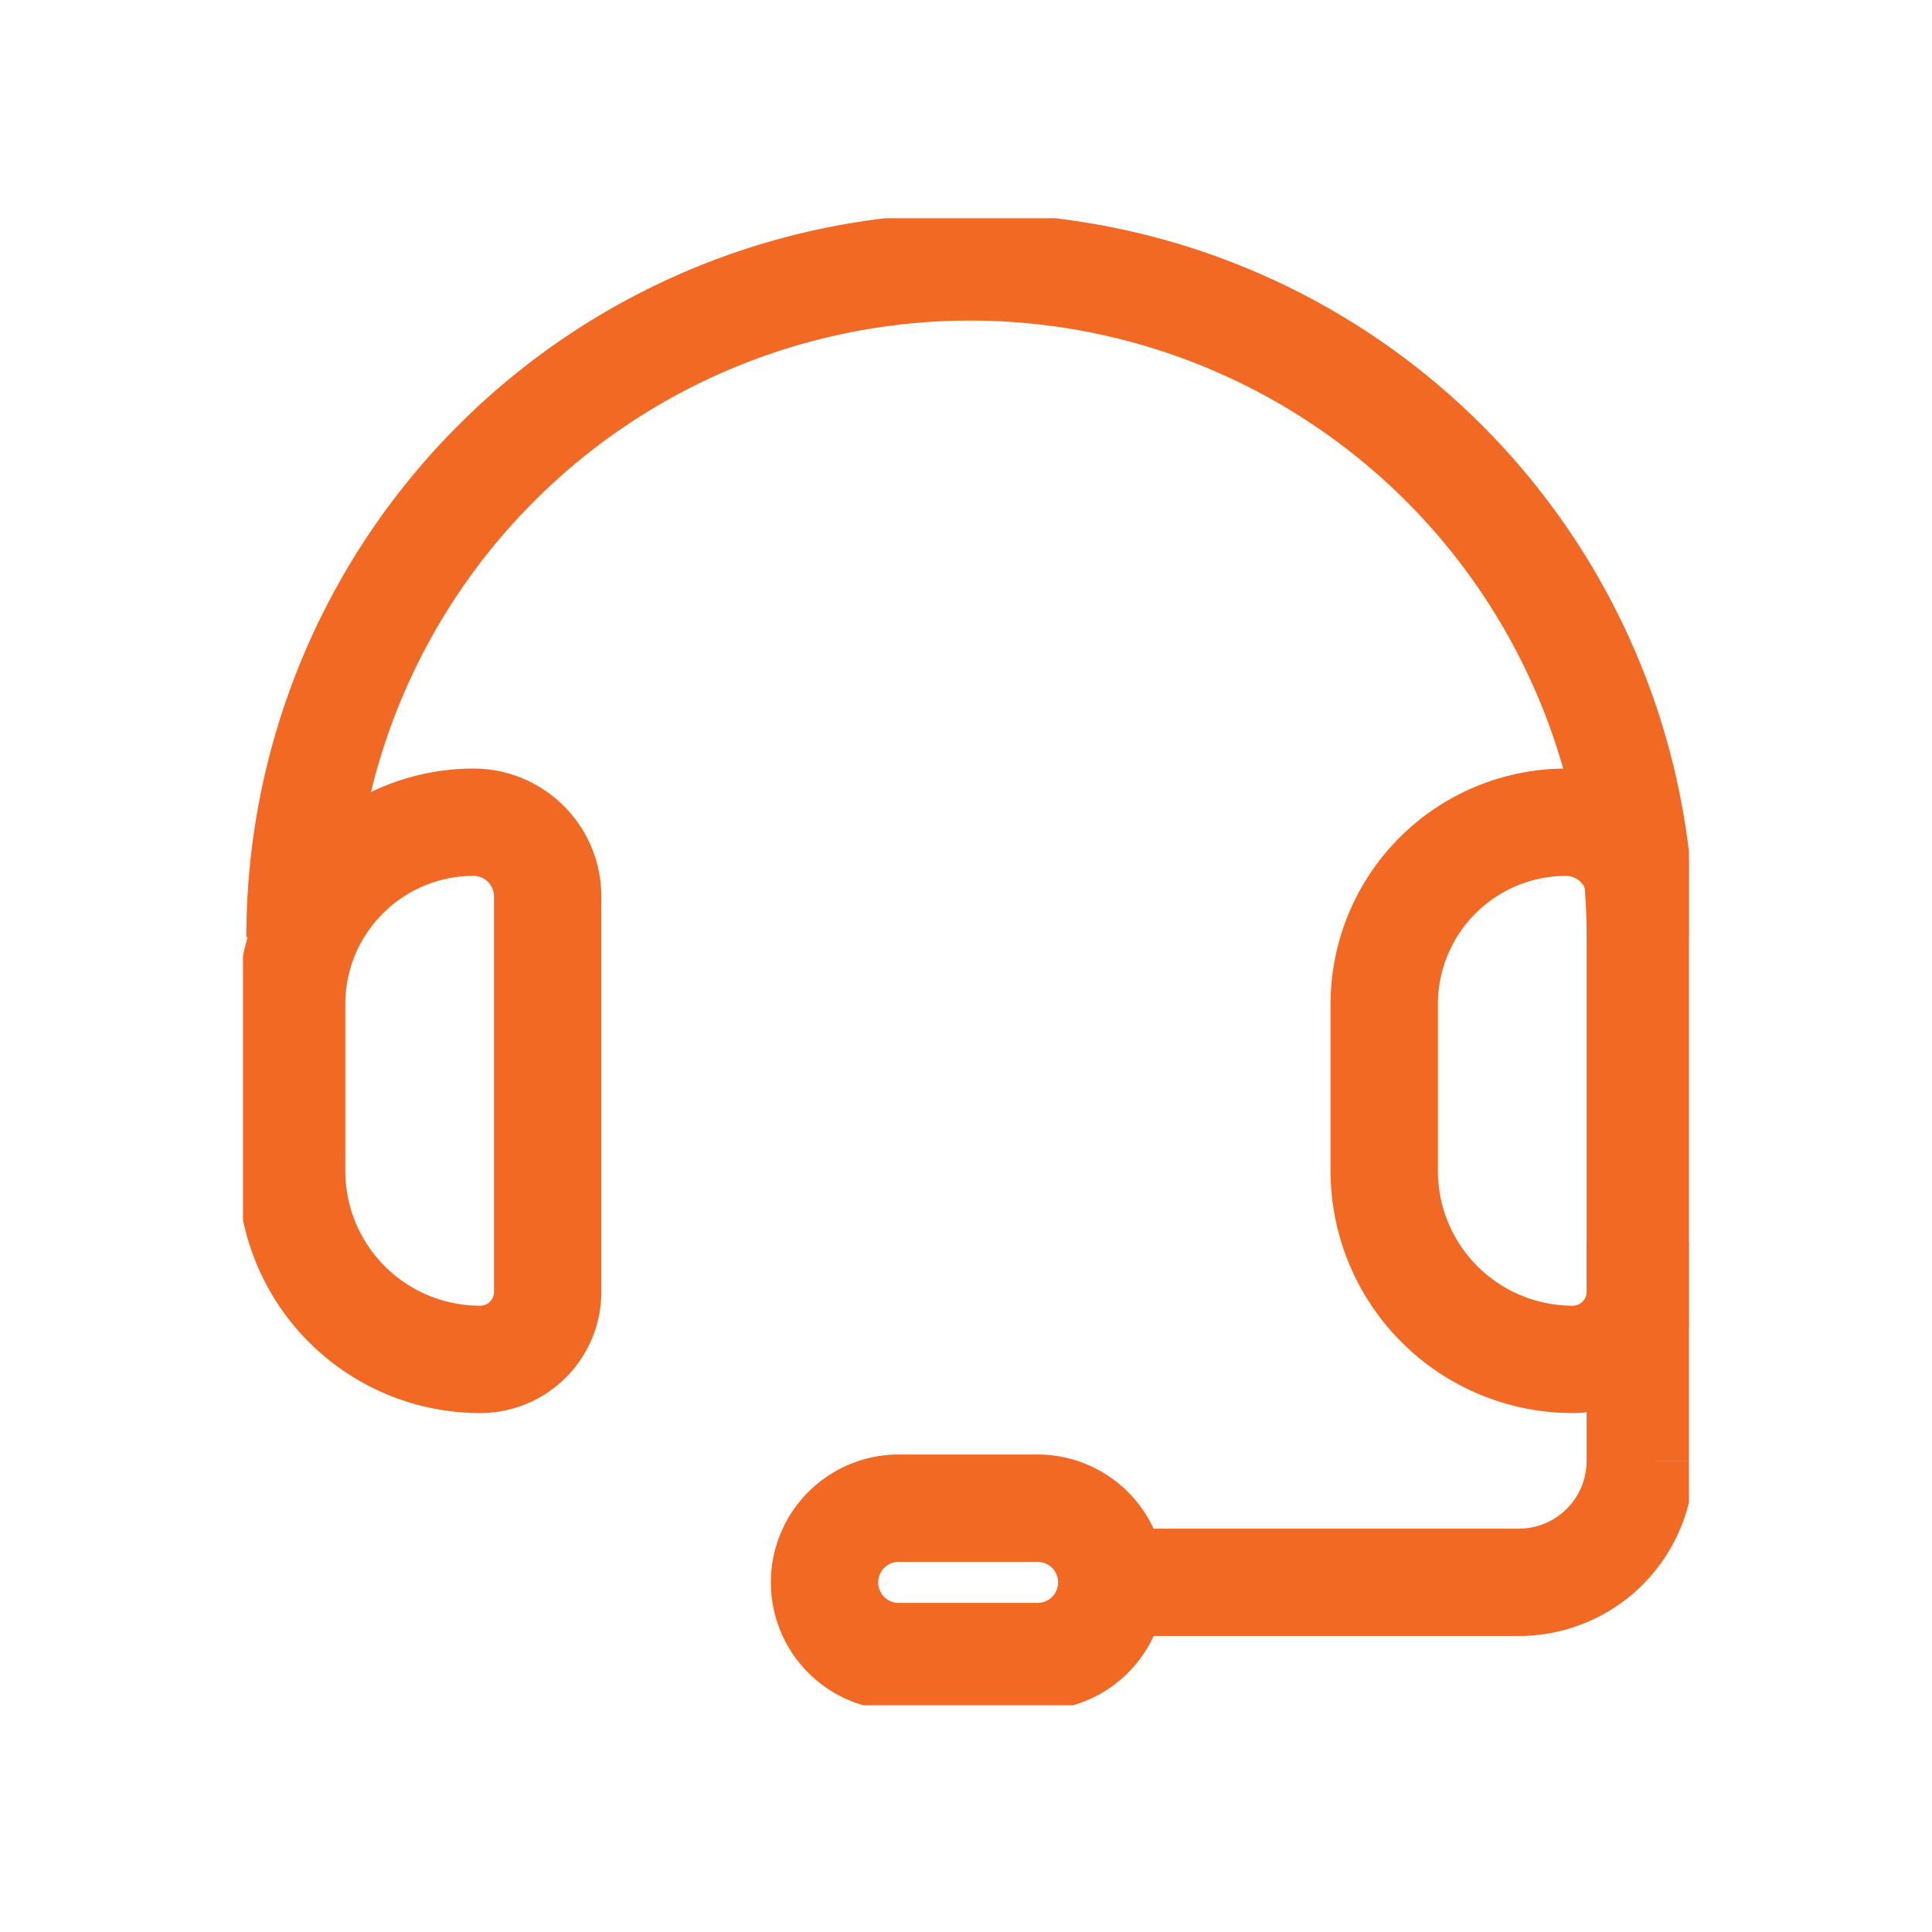
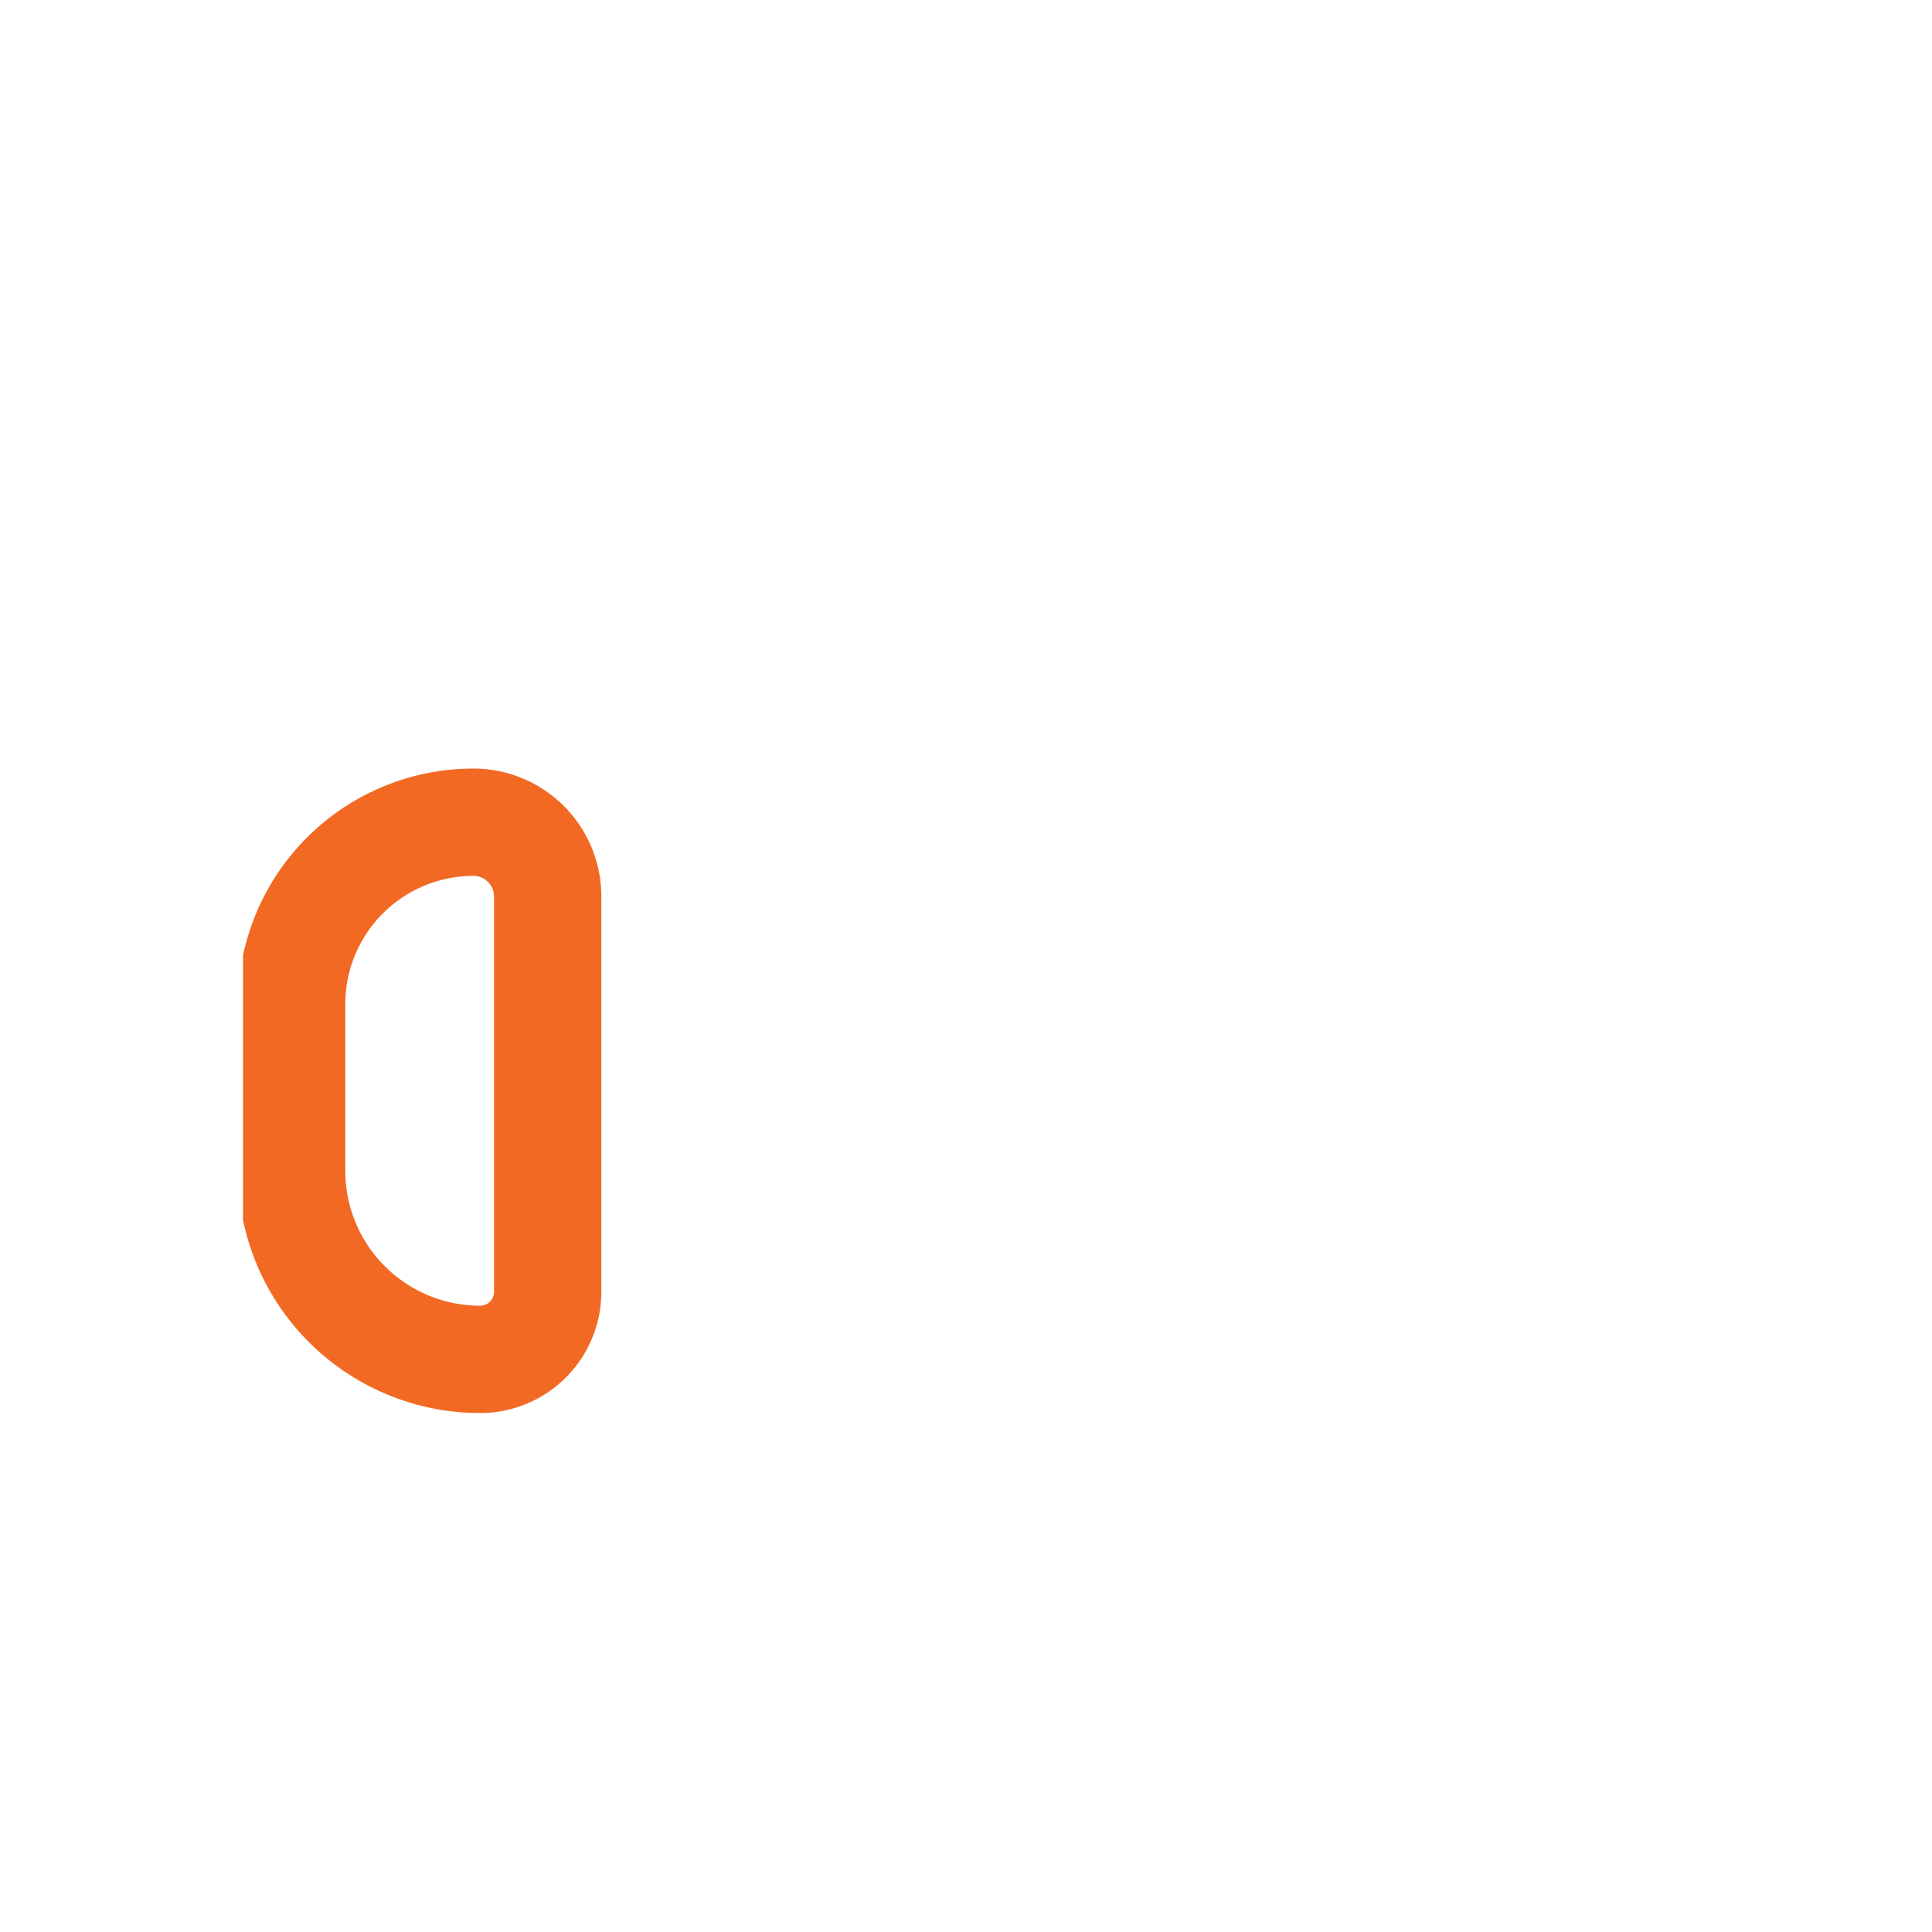
<svg xmlns="http://www.w3.org/2000/svg" width="36" height="36" viewBox="0 0 36 36">
  <defs>
    <clipPath id="clip-path">
      <rect id="Retângulo_1300" data-name="Retângulo 1300" width="26.942" height="27.708" fill="none" stroke="#f26924" stroke-width="1" />
    </clipPath>
  </defs>
  <g id="Grupo_2988" data-name="Grupo 2988" transform="translate(-9 -15)">
    <g id="Grupo_2904" data-name="Grupo 2904" transform="translate(13.528 19.067)">
      <g id="Grupo_2904-2" data-name="Grupo 2904" transform="translate(0 0)" clip-path="url(#clip-path)">
-         <path id="Caminho_1104" data-name="Caminho 1104" d="M1.172,13.488a12.487,12.487,0,1,1,24.975,0" transform="translate(-0.11 -0.094)" fill="none" stroke="#f26924" stroke-miterlimit="10" stroke-width="2" />
        <path id="Caminho_1105" data-name="Caminho 1105" d="M4.513,22.433h0a1.258,1.258,0,0,0,1.258-1.258V13.806a1.383,1.383,0,0,0-1.382-1.382A3.389,3.389,0,0,0,1,15.813v3.108A3.513,3.513,0,0,0,4.513,22.433Z" transform="translate(-0.094 -1.17)" fill="none" stroke="#f26924" stroke-miterlimit="10" stroke-width="2" />
-         <path id="Caminho_1106" data-name="Caminho 1106" d="M26.989,22.433h0a1.258,1.258,0,0,0,1.258-1.258V13.806a1.383,1.383,0,0,0-1.382-1.382,3.389,3.389,0,0,0-3.389,3.389v3.108A3.513,3.513,0,0,0,26.989,22.433Z" transform="translate(-2.211 -1.17)" fill="none" stroke="#f26924" stroke-miterlimit="10" stroke-width="2" />
-         <path id="Caminho_1107" data-name="Caminho 1107" d="M27.723,21.051v4.088A2.263,2.263,0,0,1,25.46,27.4H17.911" transform="translate(-1.687 -1.983)" fill="none" stroke="#f26924" stroke-miterlimit="10" stroke-width="2" />
-         <path id="Caminho_1108" data-name="Caminho 1108" d="M15.972,29.3H13.386a1.383,1.383,0,1,1,0-2.765h2.586a1.383,1.383,0,0,1,0,2.765Z" transform="translate(-1.13 -2.499)" fill="none" stroke="#f26924" stroke-miterlimit="10" stroke-width="2" />
      </g>
    </g>
-     <rect id="Retângulo_1666" data-name="Retângulo 1666" width="36" height="36" transform="translate(9 15)" fill="none" />
  </g>
</svg>